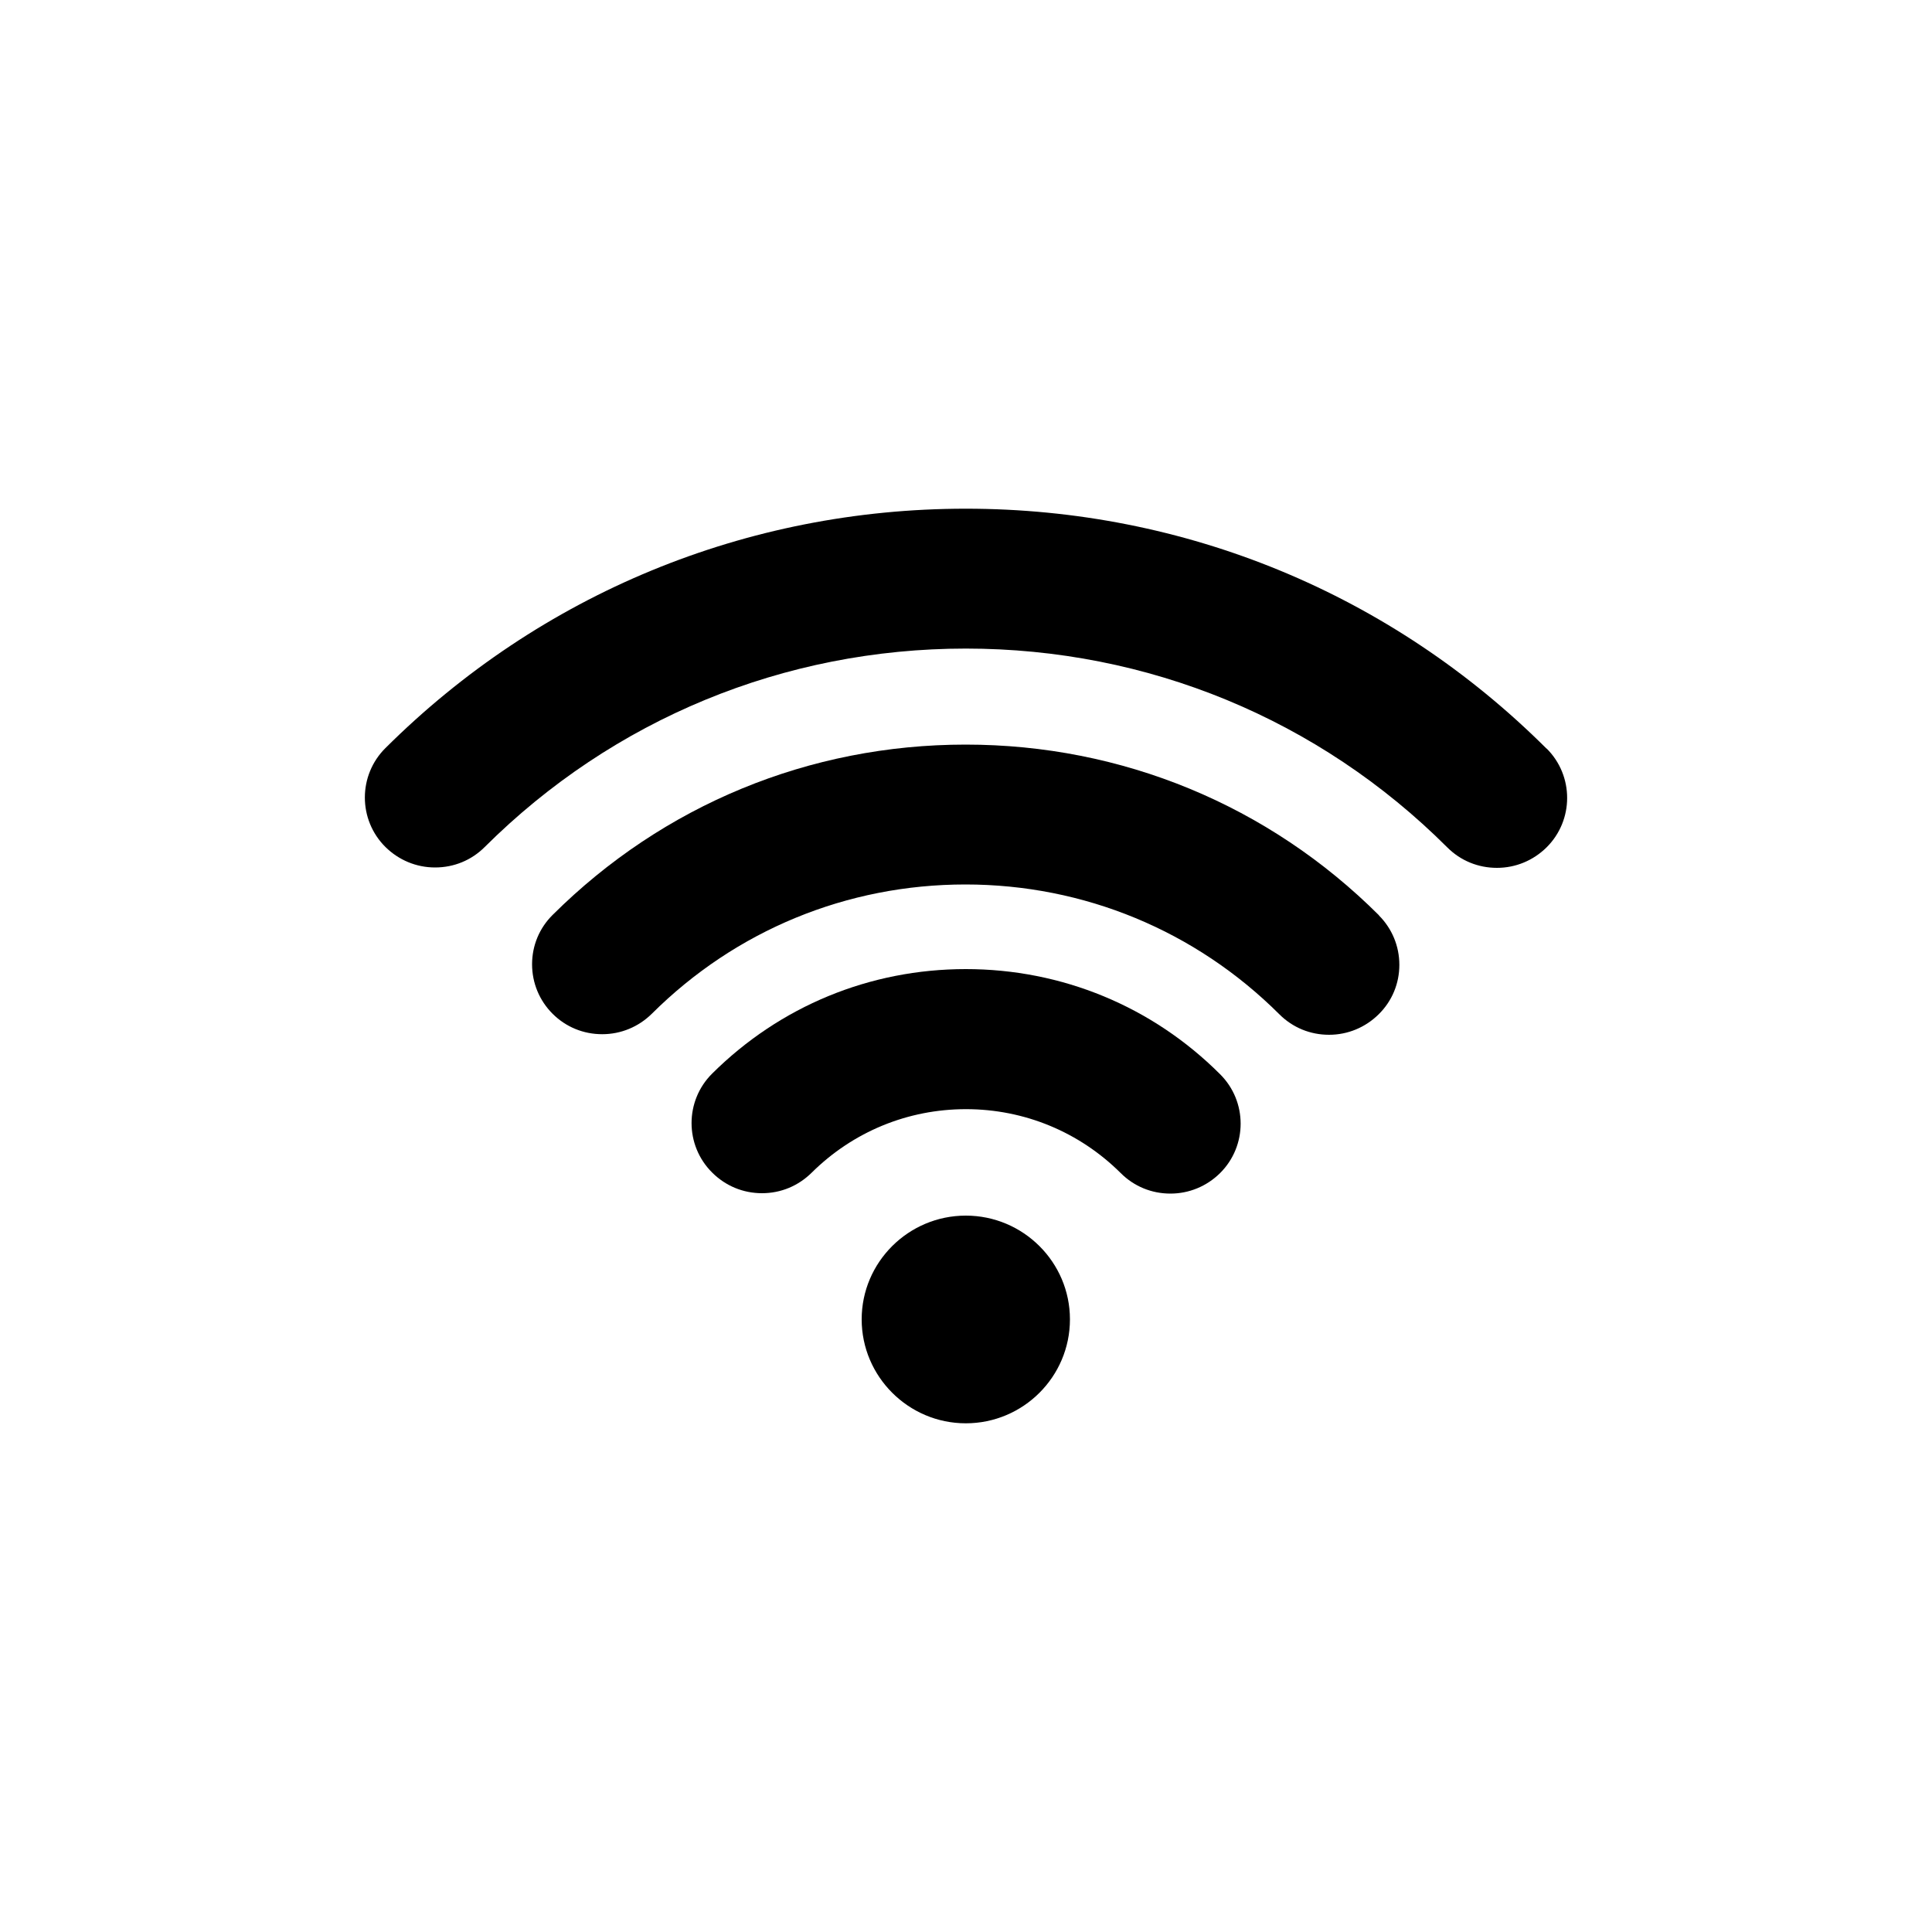
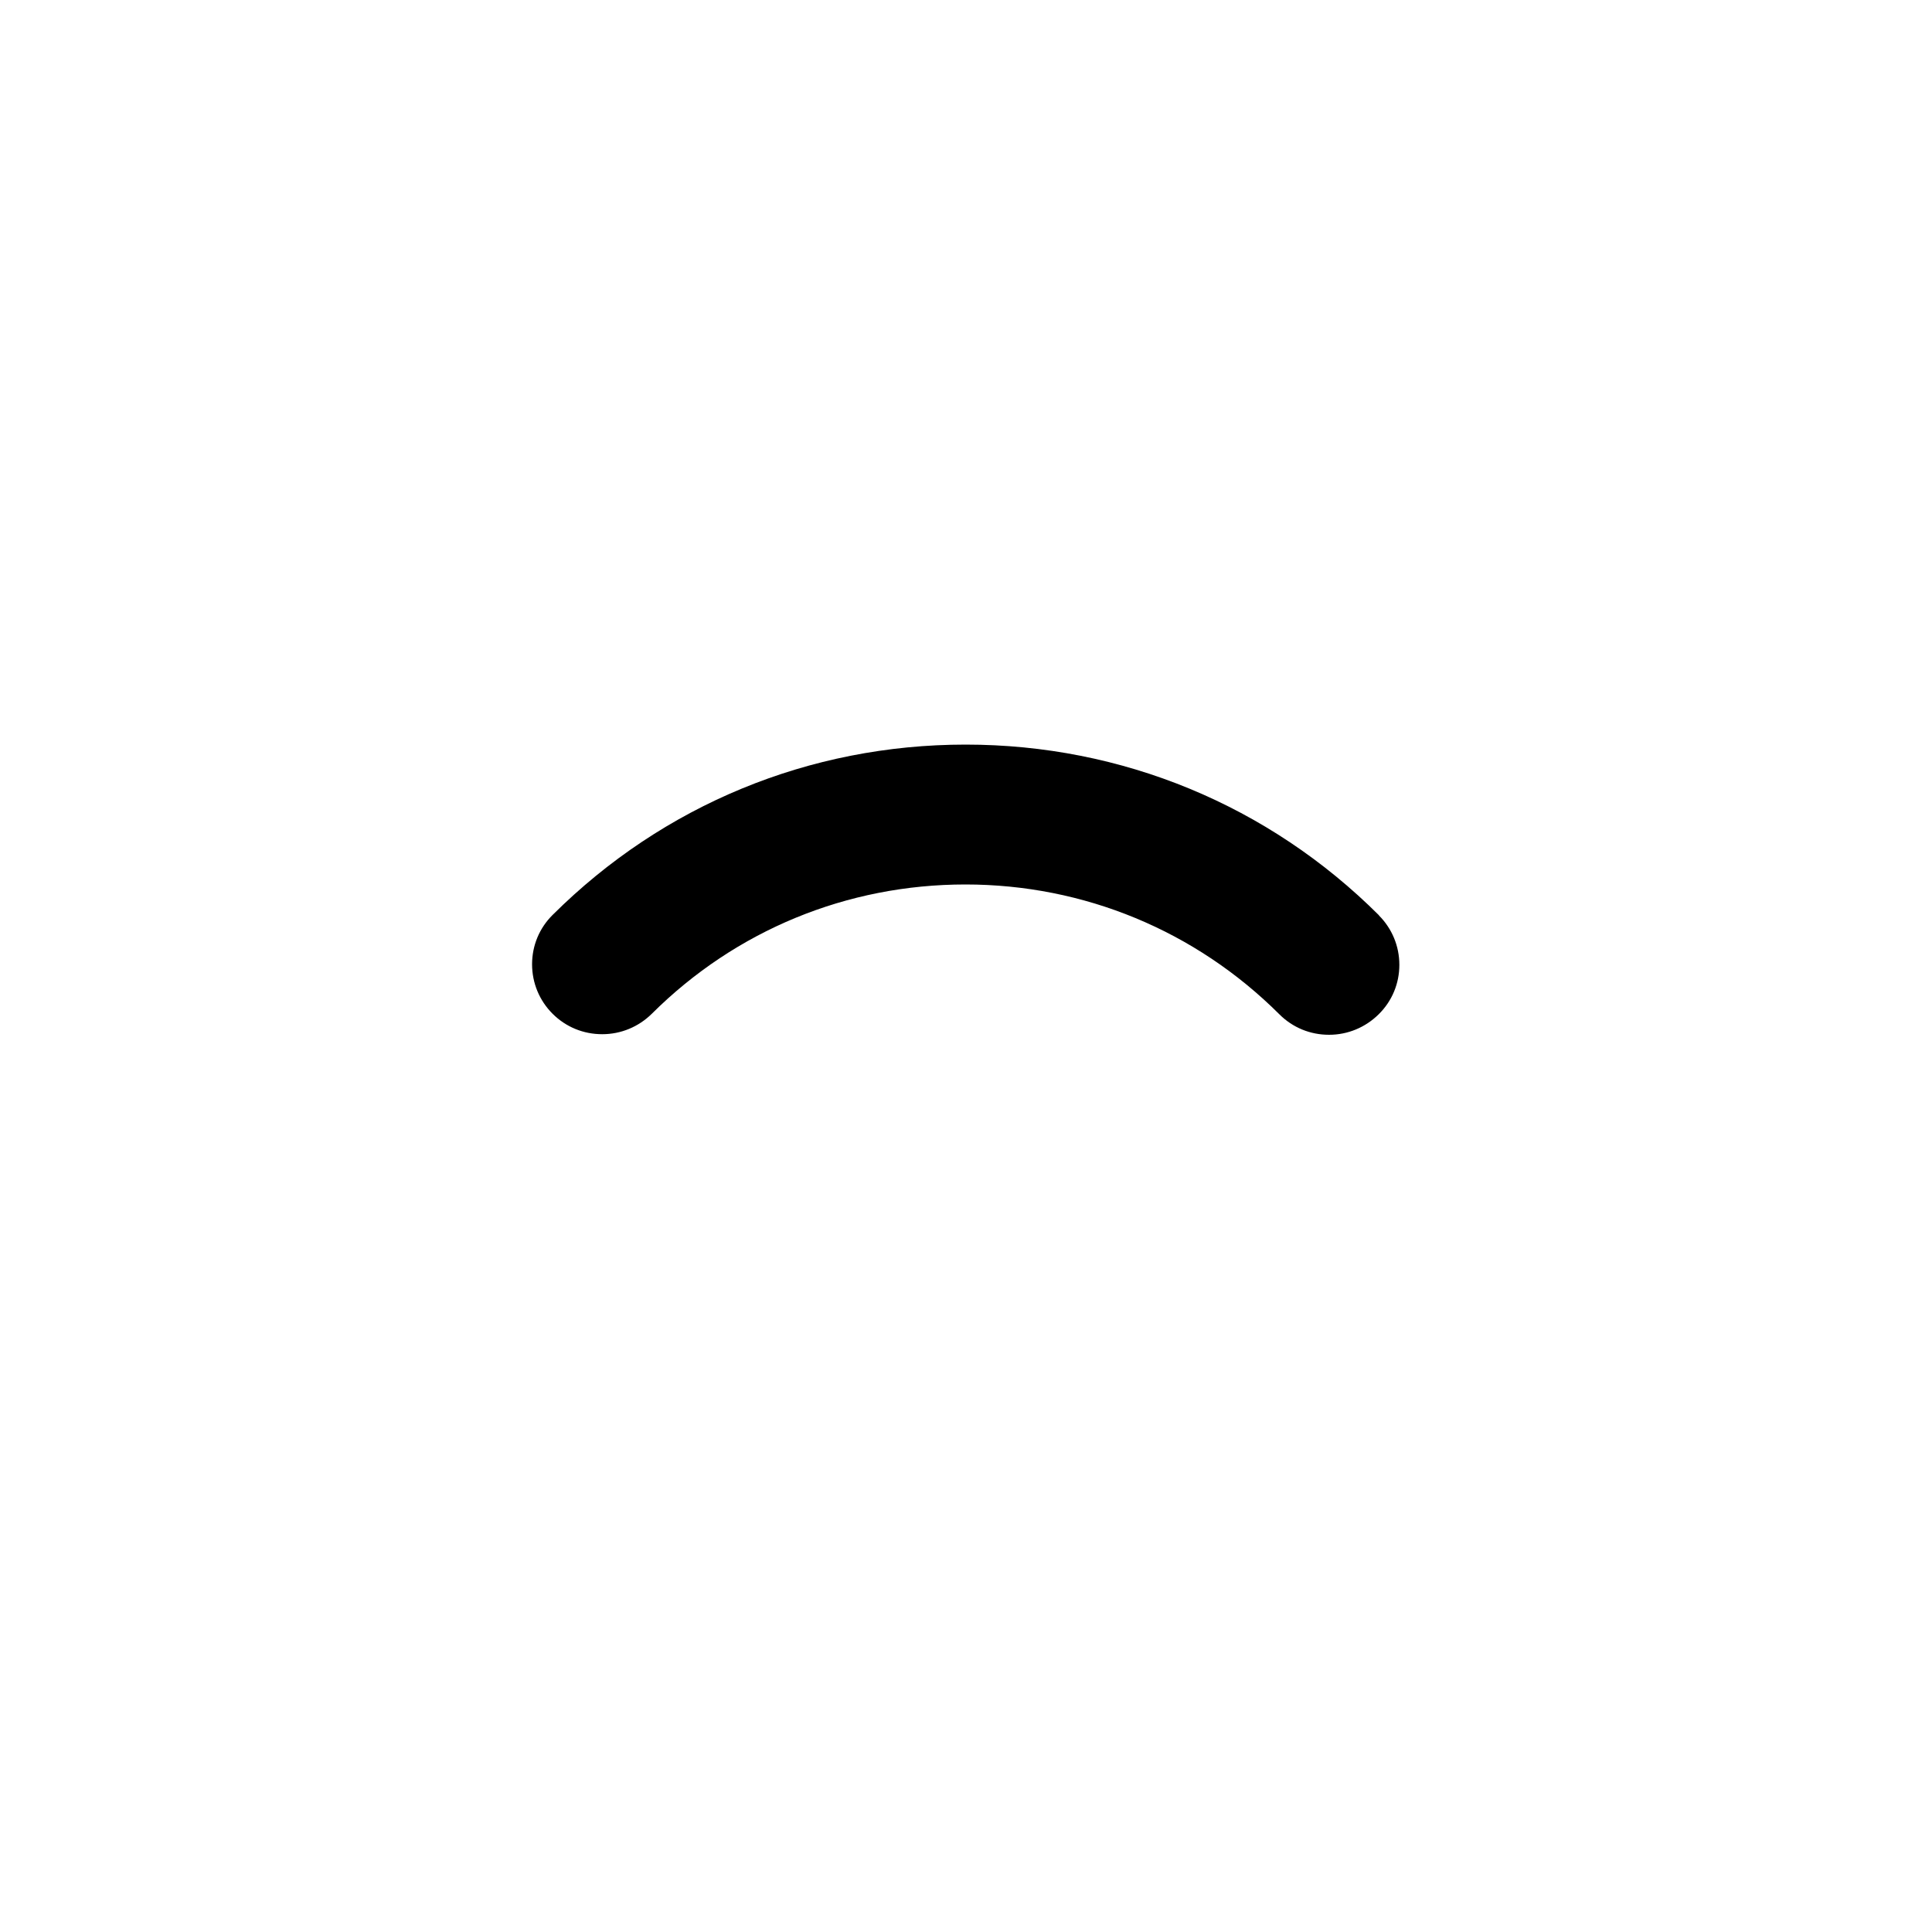
<svg xmlns="http://www.w3.org/2000/svg" id="Layer_1" viewBox="0 0 100 100">
-   <path d="M49.99,62.92c-2.97,0-5.39,2.41-5.39,5.37s2.42,5.38,5.39,5.38,5.39-2.41,5.39-5.38c0-2.96-2.42-5.37-5.39-5.37Z" />
-   <path d="M63.15,55.6c-3.51-3.51-8.19-5.44-13.16-5.44s-9.62,1.92-13.13,5.41c-1.42,1.41-1.42,3.71,0,5.12.69.69,1.6,1.07,2.58,1.07s1.88-.38,2.57-1.06c2.14-2.12,4.97-3.29,7.99-3.29s5.87,1.18,8.01,3.31c.69.69,1.6,1.06,2.57,1.06s1.88-.38,2.57-1.06c1.42-1.41,1.42-3.71,0-5.12Z" />
-   <path d="M80.05,38.75c-8.03-8.01-18.71-12.42-30.06-12.42s-22.01,4.4-30.04,12.39c-1.42,1.41-1.42,3.71,0,5.12.69.68,1.6,1.06,2.57,1.06s1.88-.37,2.57-1.06c6.65-6.62,15.49-10.27,24.9-10.27s18.27,3.65,24.92,10.29c.69.69,1.6,1.06,2.57,1.06s1.88-.38,2.57-1.06c1.42-1.41,1.42-3.71,0-5.12Z" />
  <path d="M71.38,47.38c-5.71-5.7-13.31-8.84-21.4-8.84s-15.66,3.13-21.37,8.81c-.69.68-1.07,1.59-1.07,2.56,0,.97.38,1.88,1.06,2.56.69.69,1.6,1.06,2.57,1.06s1.88-.38,2.57-1.06c4.34-4.32,10.1-6.69,16.23-6.69s11.91,2.39,16.25,6.72c.69.69,1.6,1.06,2.57,1.06s1.88-.38,2.57-1.06c.69-.68,1.07-1.59,1.07-2.56,0-.97-.38-1.88-1.06-2.56Z" />
</svg>